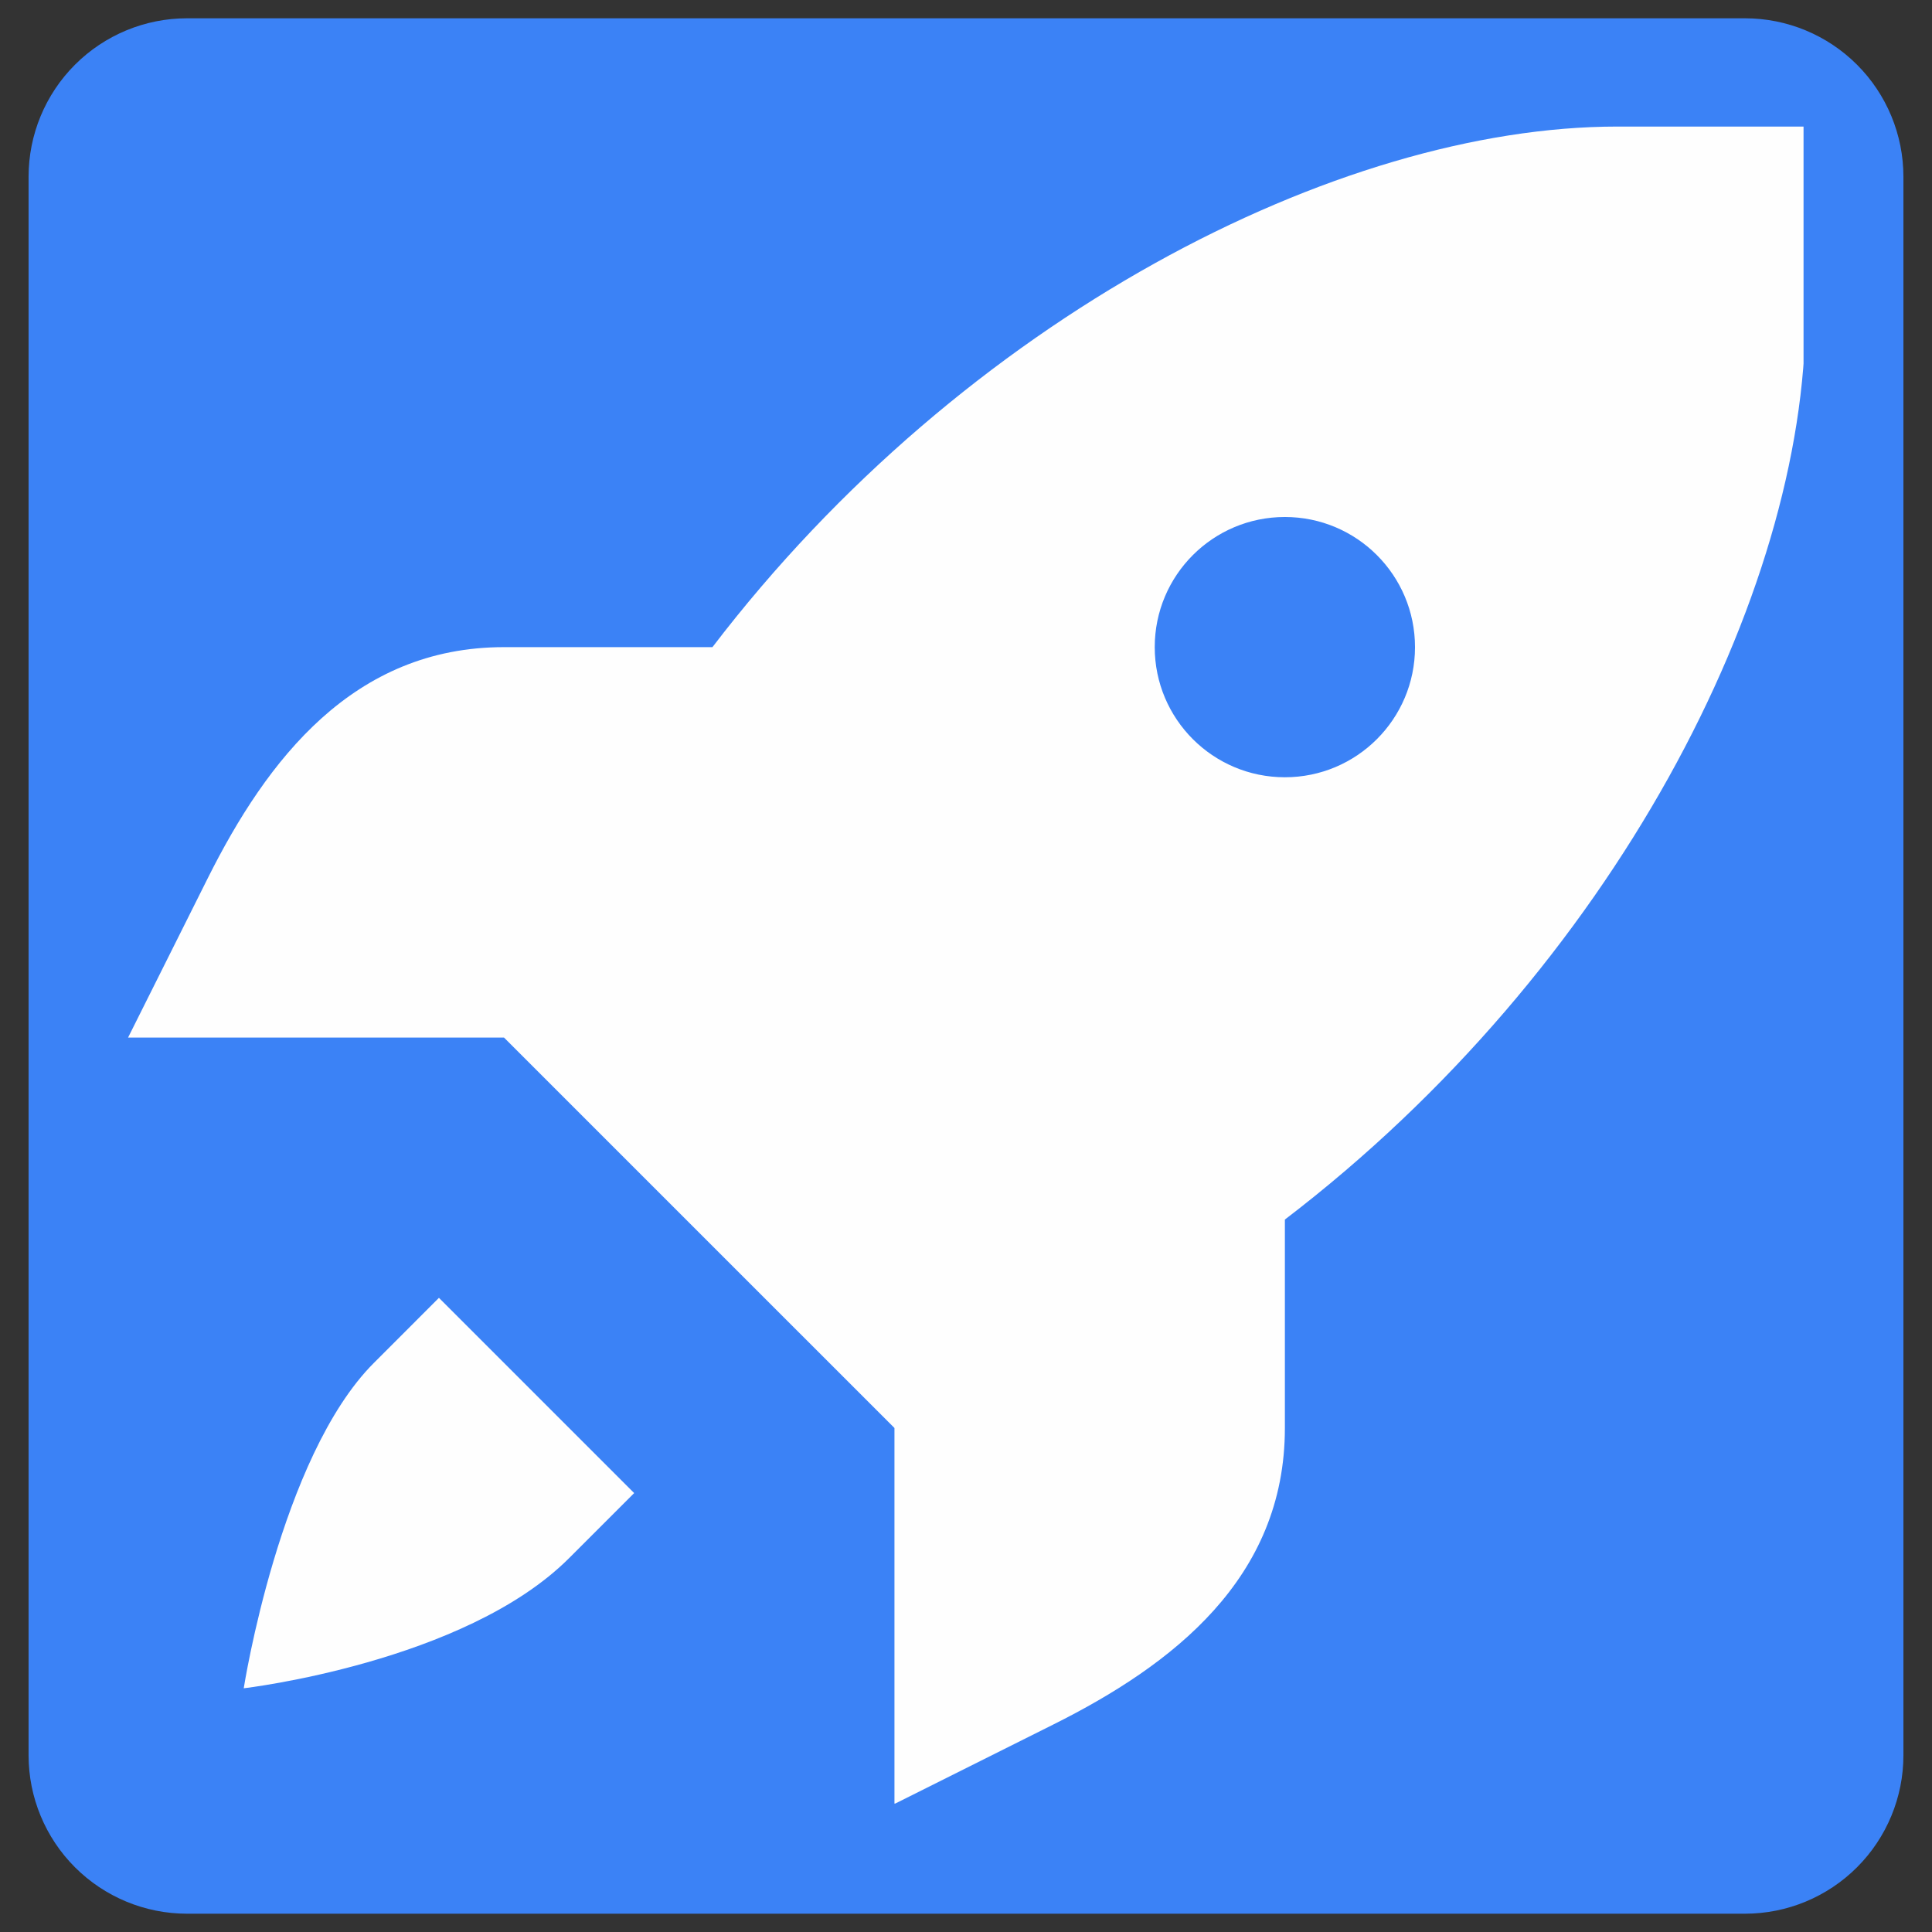
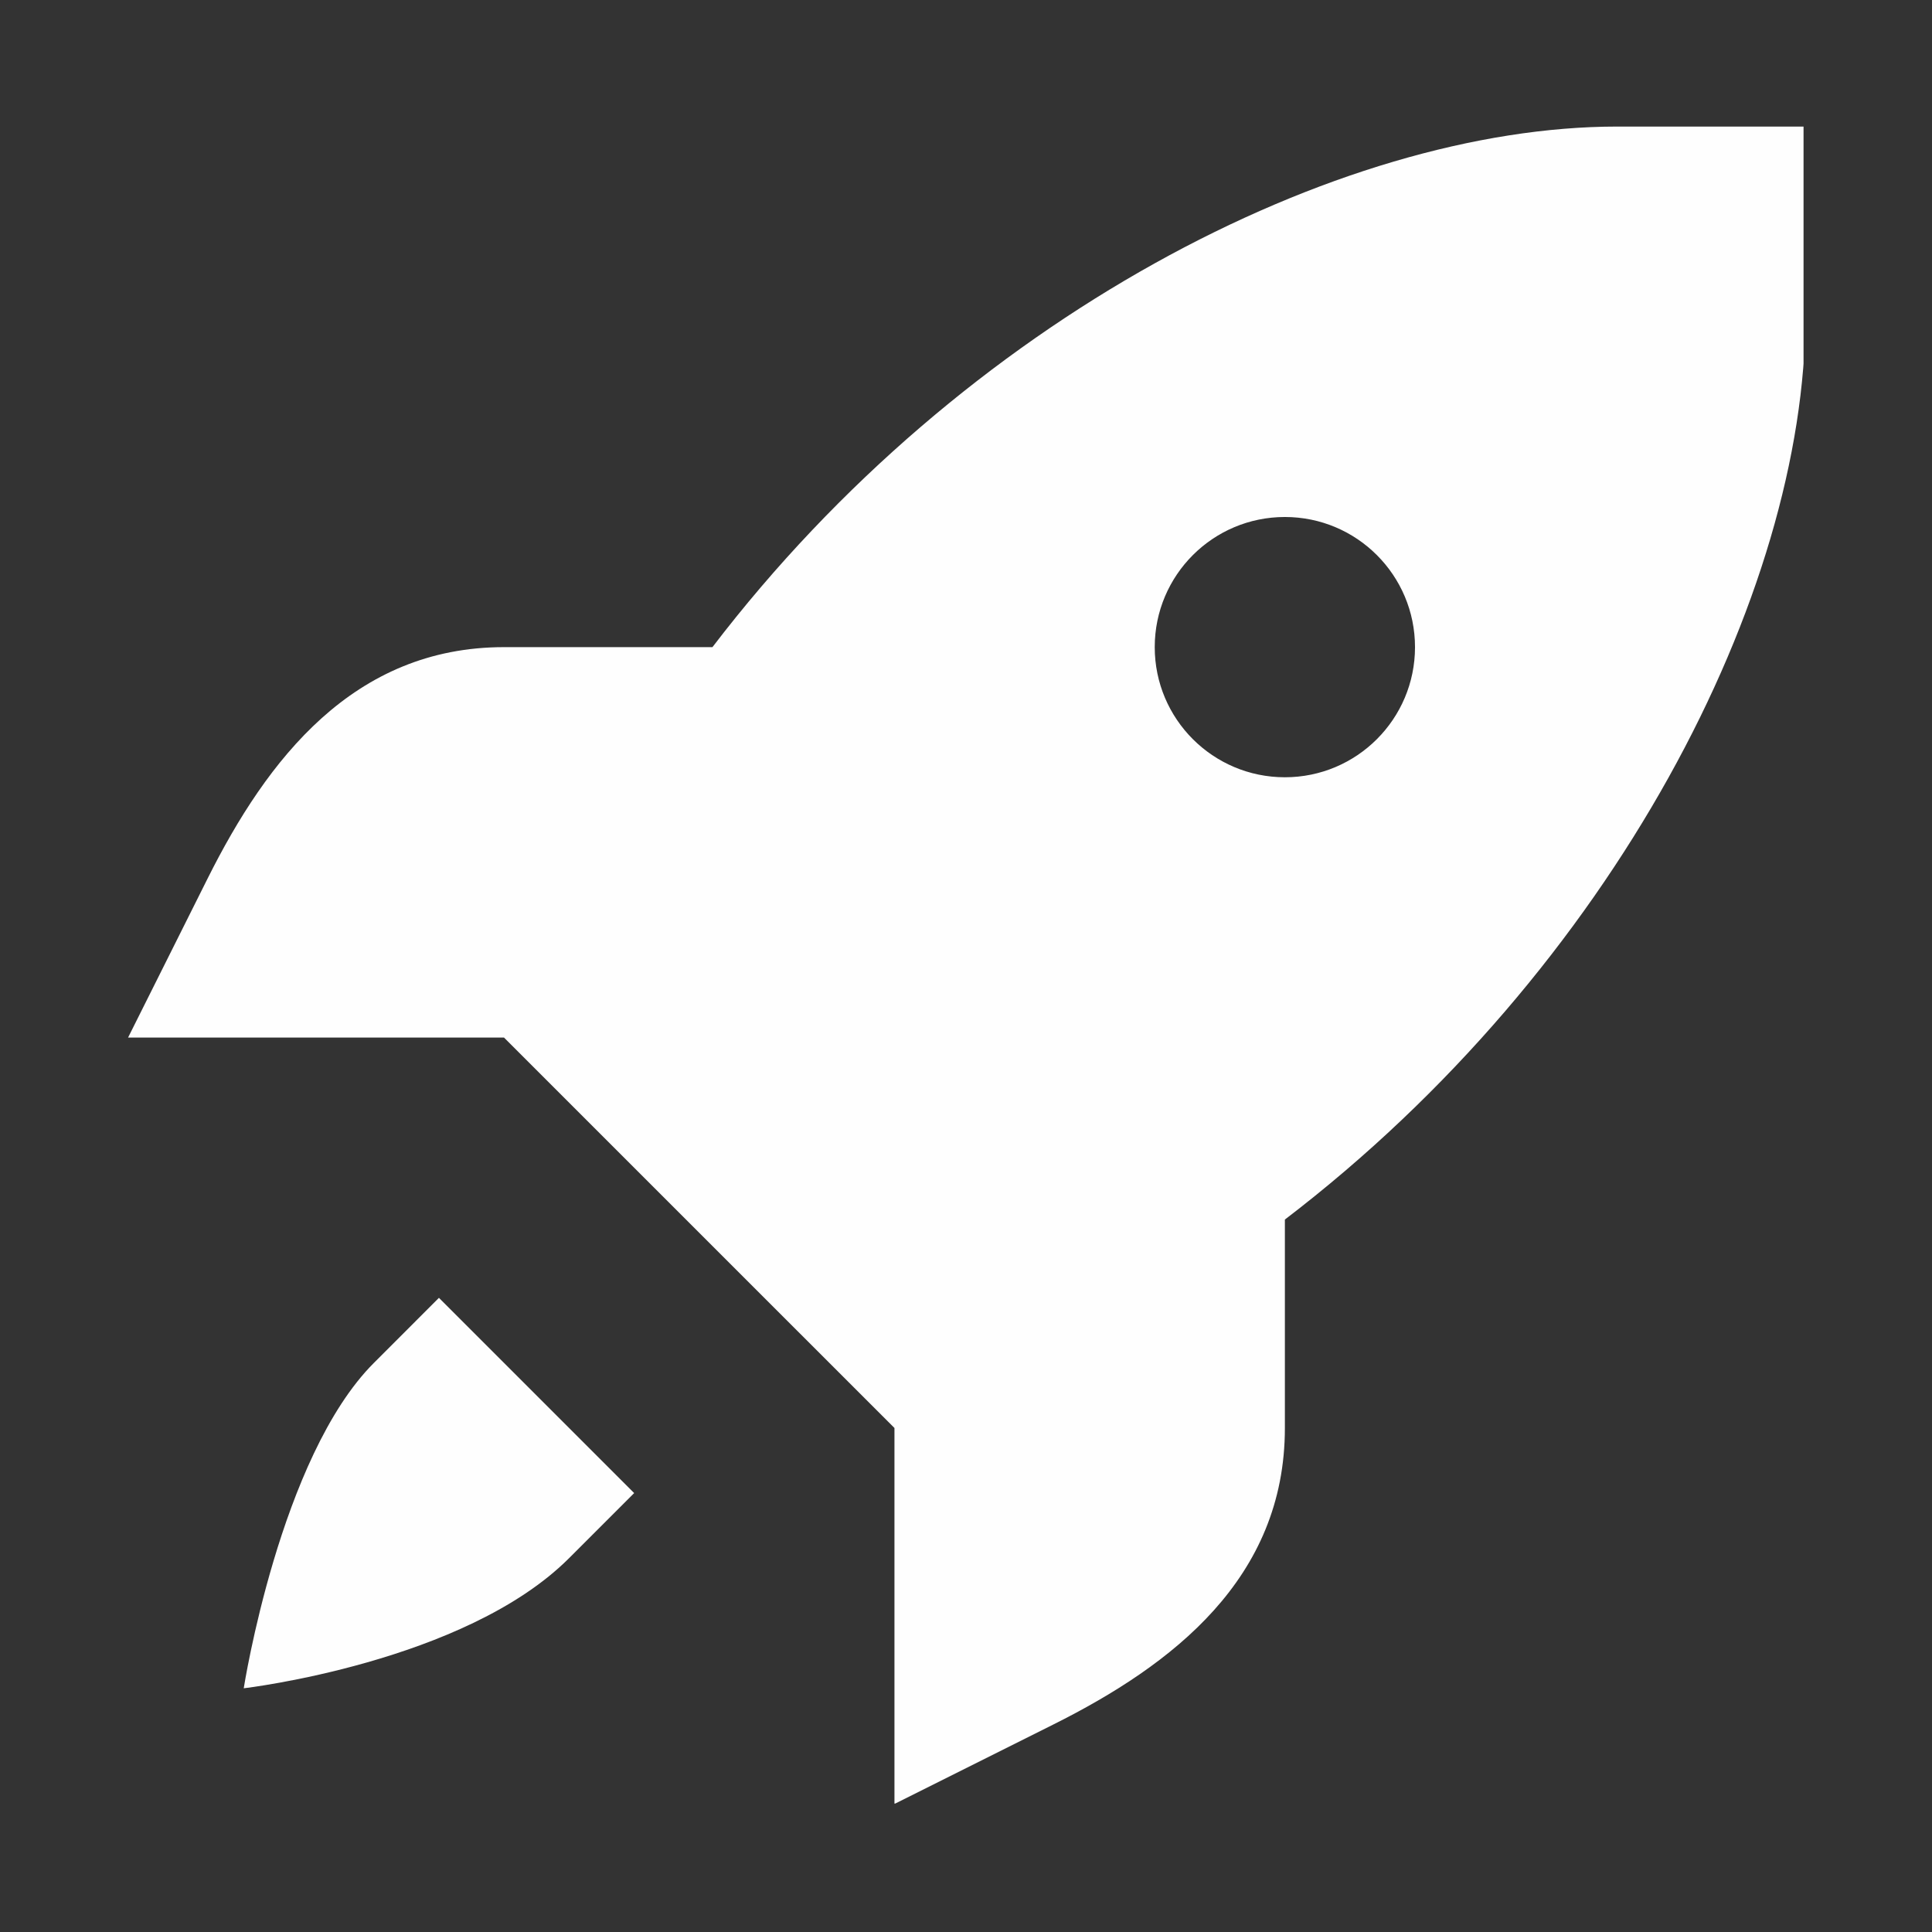
<svg xmlns="http://www.w3.org/2000/svg" width="500" zoomAndPan="magnify" viewBox="0 0 375 375" height="500" preserveAspectRatio="xMidYMid meet" version="1.0">
  <rect x="0" y="0" width="375" height="375" fill="#333333" stroke="none" />
  <defs>
    <clipPath id="39e3a4acfc">
      <path d="M 5.547 3.551 L 369.453 3.551 L 369.453 371.723 L 5.547 371.723 Z M 5.547 3.551 " clip-rule="nonzero" />
    </clipPath>
    <clipPath id="5138a7a7f6">
      <path d="M 36.297 3.551 L 338.703 3.551 C 346.855 3.551 354.68 6.793 360.445 12.559 C 366.211 18.324 369.453 26.148 369.453 34.301 L 369.453 340.699 C 369.453 348.852 366.211 356.676 360.445 362.441 C 354.68 368.207 346.855 371.449 338.703 371.449 L 36.297 371.449 C 28.145 371.449 20.32 368.207 14.555 362.441 C 8.789 356.676 5.547 348.852 5.547 340.699 L 5.547 34.301 C 5.547 26.148 8.789 18.324 14.555 12.559 C 20.32 6.793 28.145 3.551 36.297 3.551 Z M 36.297 3.551 " clip-rule="nonzero" />
    </clipPath>
    <clipPath id="2043abf75f">
      <path d="M 24.566 24.566 L 350.066 24.566 L 350.066 350.066 L 24.566 350.066 Z M 24.566 24.566 " clip-rule="nonzero" />
    </clipPath>
  </defs>
  <g clip-path="url(#39e3a4acfc)">
    <g clip-path="url(#5138a7a7f6)">
-       <path fill="#3b82f6" d="M 5.547 3.551 L 369.453 3.551 L 369.453 371.723 L 5.547 371.723 Z M 5.547 3.551 " fill-opacity="1" fill-rule="nonzero" />
-     </g>
+       </g>
  </g>
  <g clip-path="url(#2043abf75f)">
    <path fill="#fefefe" d="M 313.926 24.566 C 259.766 24.566 187.09 61.723 138.285 125.609 L 97.828 125.609 C 68.594 125.609 51.84 147.43 40.305 170.504 L 24.859 201.391 L 97.828 201.391 L 135.719 239.281 L 173.613 277.172 L 173.613 350.145 L 204.496 334.703 C 227.574 323.164 249.395 306.406 249.395 277.172 L 249.395 236.715 C 313.277 187.91 350.438 115.238 350.438 61.074 L 350.438 24.566 Z M 249.395 100.348 C 263.344 100.348 274.652 111.656 274.652 125.609 C 274.652 139.559 263.344 150.867 249.395 150.867 C 235.441 150.867 224.133 139.559 224.133 125.609 C 224.133 111.656 235.441 100.348 249.395 100.348 Z M 85.199 251.91 L 72.57 264.543 C 54.324 282.785 47.309 327.695 47.309 327.695 C 47.309 327.695 90.199 322.691 110.461 302.434 L 123.09 289.805 Z M 85.199 251.91 " fill-opacity="1" fill-rule="nonzero" />
  </g>
</svg>